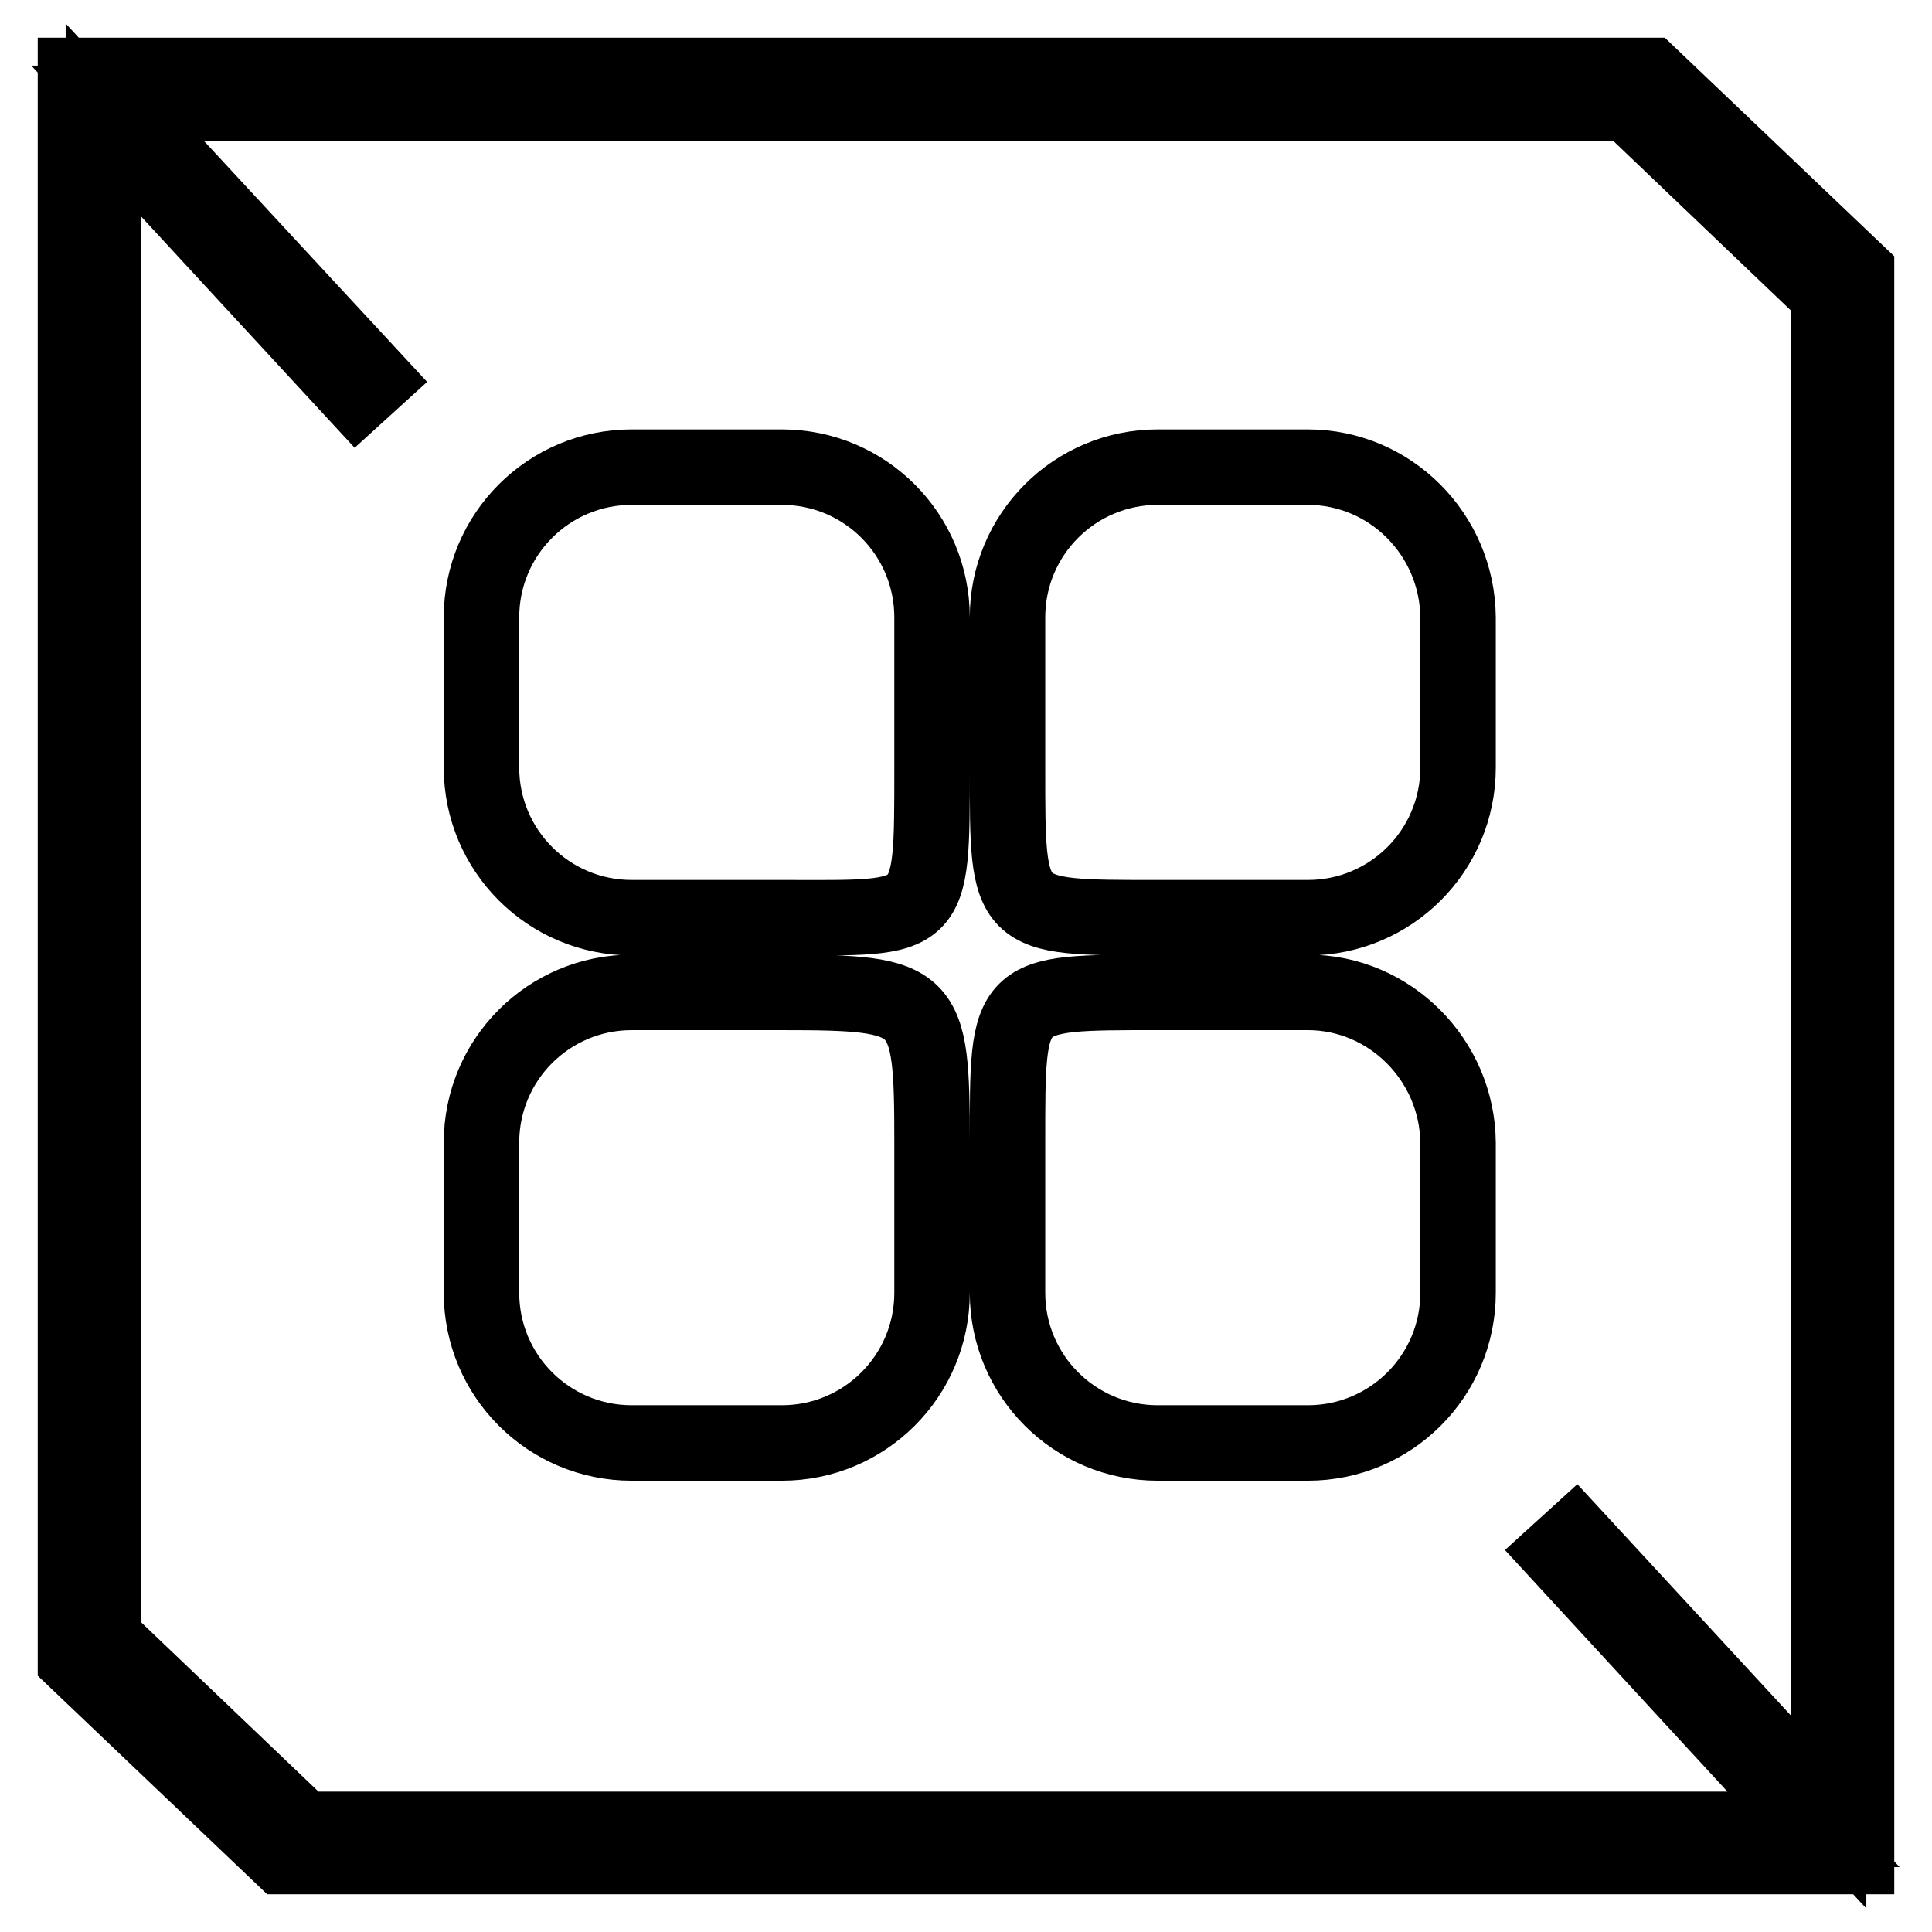
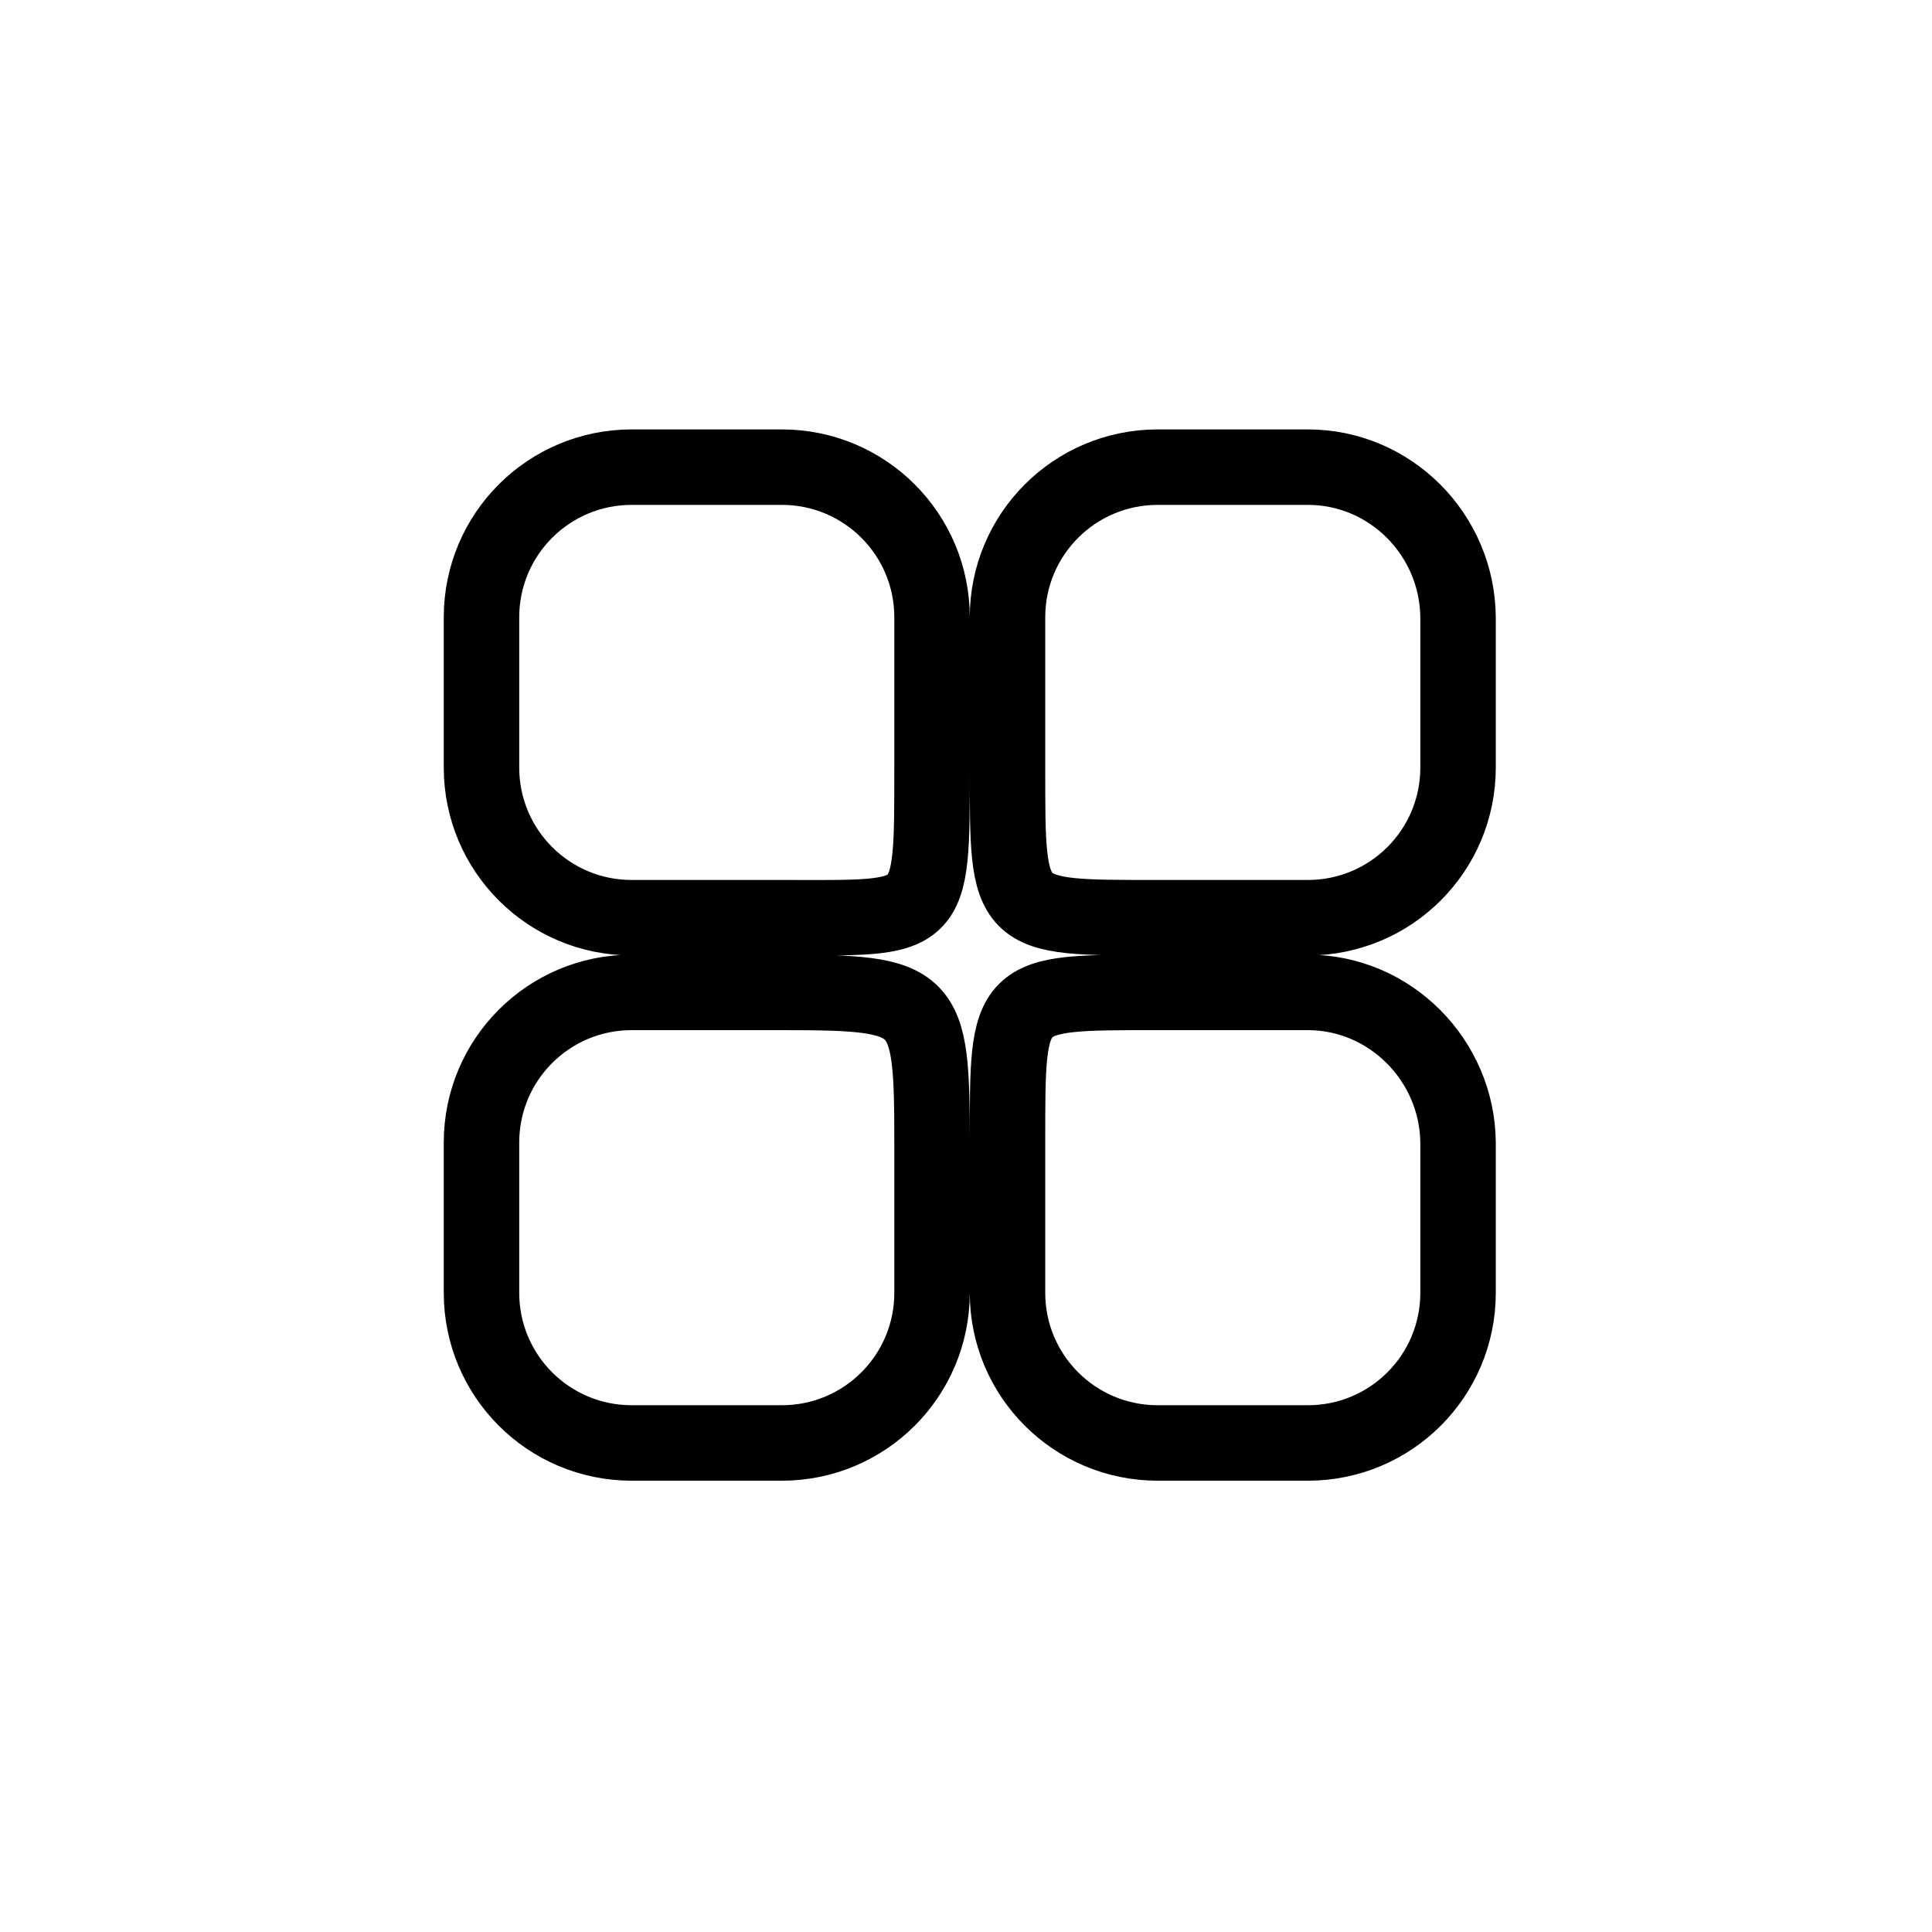
<svg xmlns="http://www.w3.org/2000/svg" version="1.1" x="0px" y="0px" viewBox="0 0 256 256" enable-background="new 0 0 256 256" xml:space="preserve">
  <g>
    <g>
-       <path stroke-width="10" fill-opacity="0" stroke="#000000" d="M218.6,10H10v209.9L37.4,246H246V36.1L218.6,10z M242.3,240.1l-33.6-36.4l-2.2,2l33.8,36.7H40.2l-26.5-25.3V15.9l33.6,36.4l2.2-2L15.6,13.7h200.2l26.5,25.3L242.3,240.1L242.3,240.1z" />
-       <path stroke-width="10" fill-opacity="0" stroke="#000000" d="M123.5,81.8c0-11-8.9-19.9-19.9-19.9H83.7c-11,0-19.9,8.9-19.9,19.9v19.9c0,11,8.9,19.9,19.9,19.9h19.9c20.1,0,19.9,1,19.9-19.9V81.8z M173.3,61.9h-19.9c-11,0-19.9,8.9-19.9,19.9v19.9c0,20.1-0.2,19.9,19.9,19.9h19.9c11,0,19.9-8.9,19.9-19.9V81.8C193.1,70.8,184.2,61.9,173.3,61.9z M103.6,131.5H83.7c-11,0-19.9,8.9-19.9,19.9v19.9c0,11,8.9,19.9,19.9,19.9h19.9c11,0,19.9-8.9,19.9-19.9v-19.9C123.5,132.2,122.9,131.5,103.6,131.5z M173.3,131.5h-19.9c-20.1,0-19.9-0.2-19.9,19.9v19.9c0,11,8.9,19.9,19.9,19.9h19.9c11,0,19.9-8.9,19.9-19.9v-19.9C193.1,140.5,184.2,131.5,173.3,131.5z" />
+       <path stroke-width="10" fill-opacity="0" stroke="#000000" d="M123.5,81.8c0-11-8.9-19.9-19.9-19.9H83.7c-11,0-19.9,8.9-19.9,19.9v19.9c0,11,8.9,19.9,19.9,19.9h19.9c20.1,0,19.9,1,19.9-19.9V81.8z M173.3,61.9h-19.9c-11,0-19.9,8.9-19.9,19.9v19.9c0,20.1-0.2,19.9,19.9,19.9h19.9c11,0,19.9-8.9,19.9-19.9V81.8C193.1,70.8,184.2,61.9,173.3,61.9M103.6,131.5H83.7c-11,0-19.9,8.9-19.9,19.9v19.9c0,11,8.9,19.9,19.9,19.9h19.9c11,0,19.9-8.9,19.9-19.9v-19.9C123.5,132.2,122.9,131.5,103.6,131.5z M173.3,131.5h-19.9c-20.1,0-19.9-0.2-19.9,19.9v19.9c0,11,8.9,19.9,19.9,19.9h19.9c11,0,19.9-8.9,19.9-19.9v-19.9C193.1,140.5,184.2,131.5,173.3,131.5z" />
    </g>
  </g>
</svg>